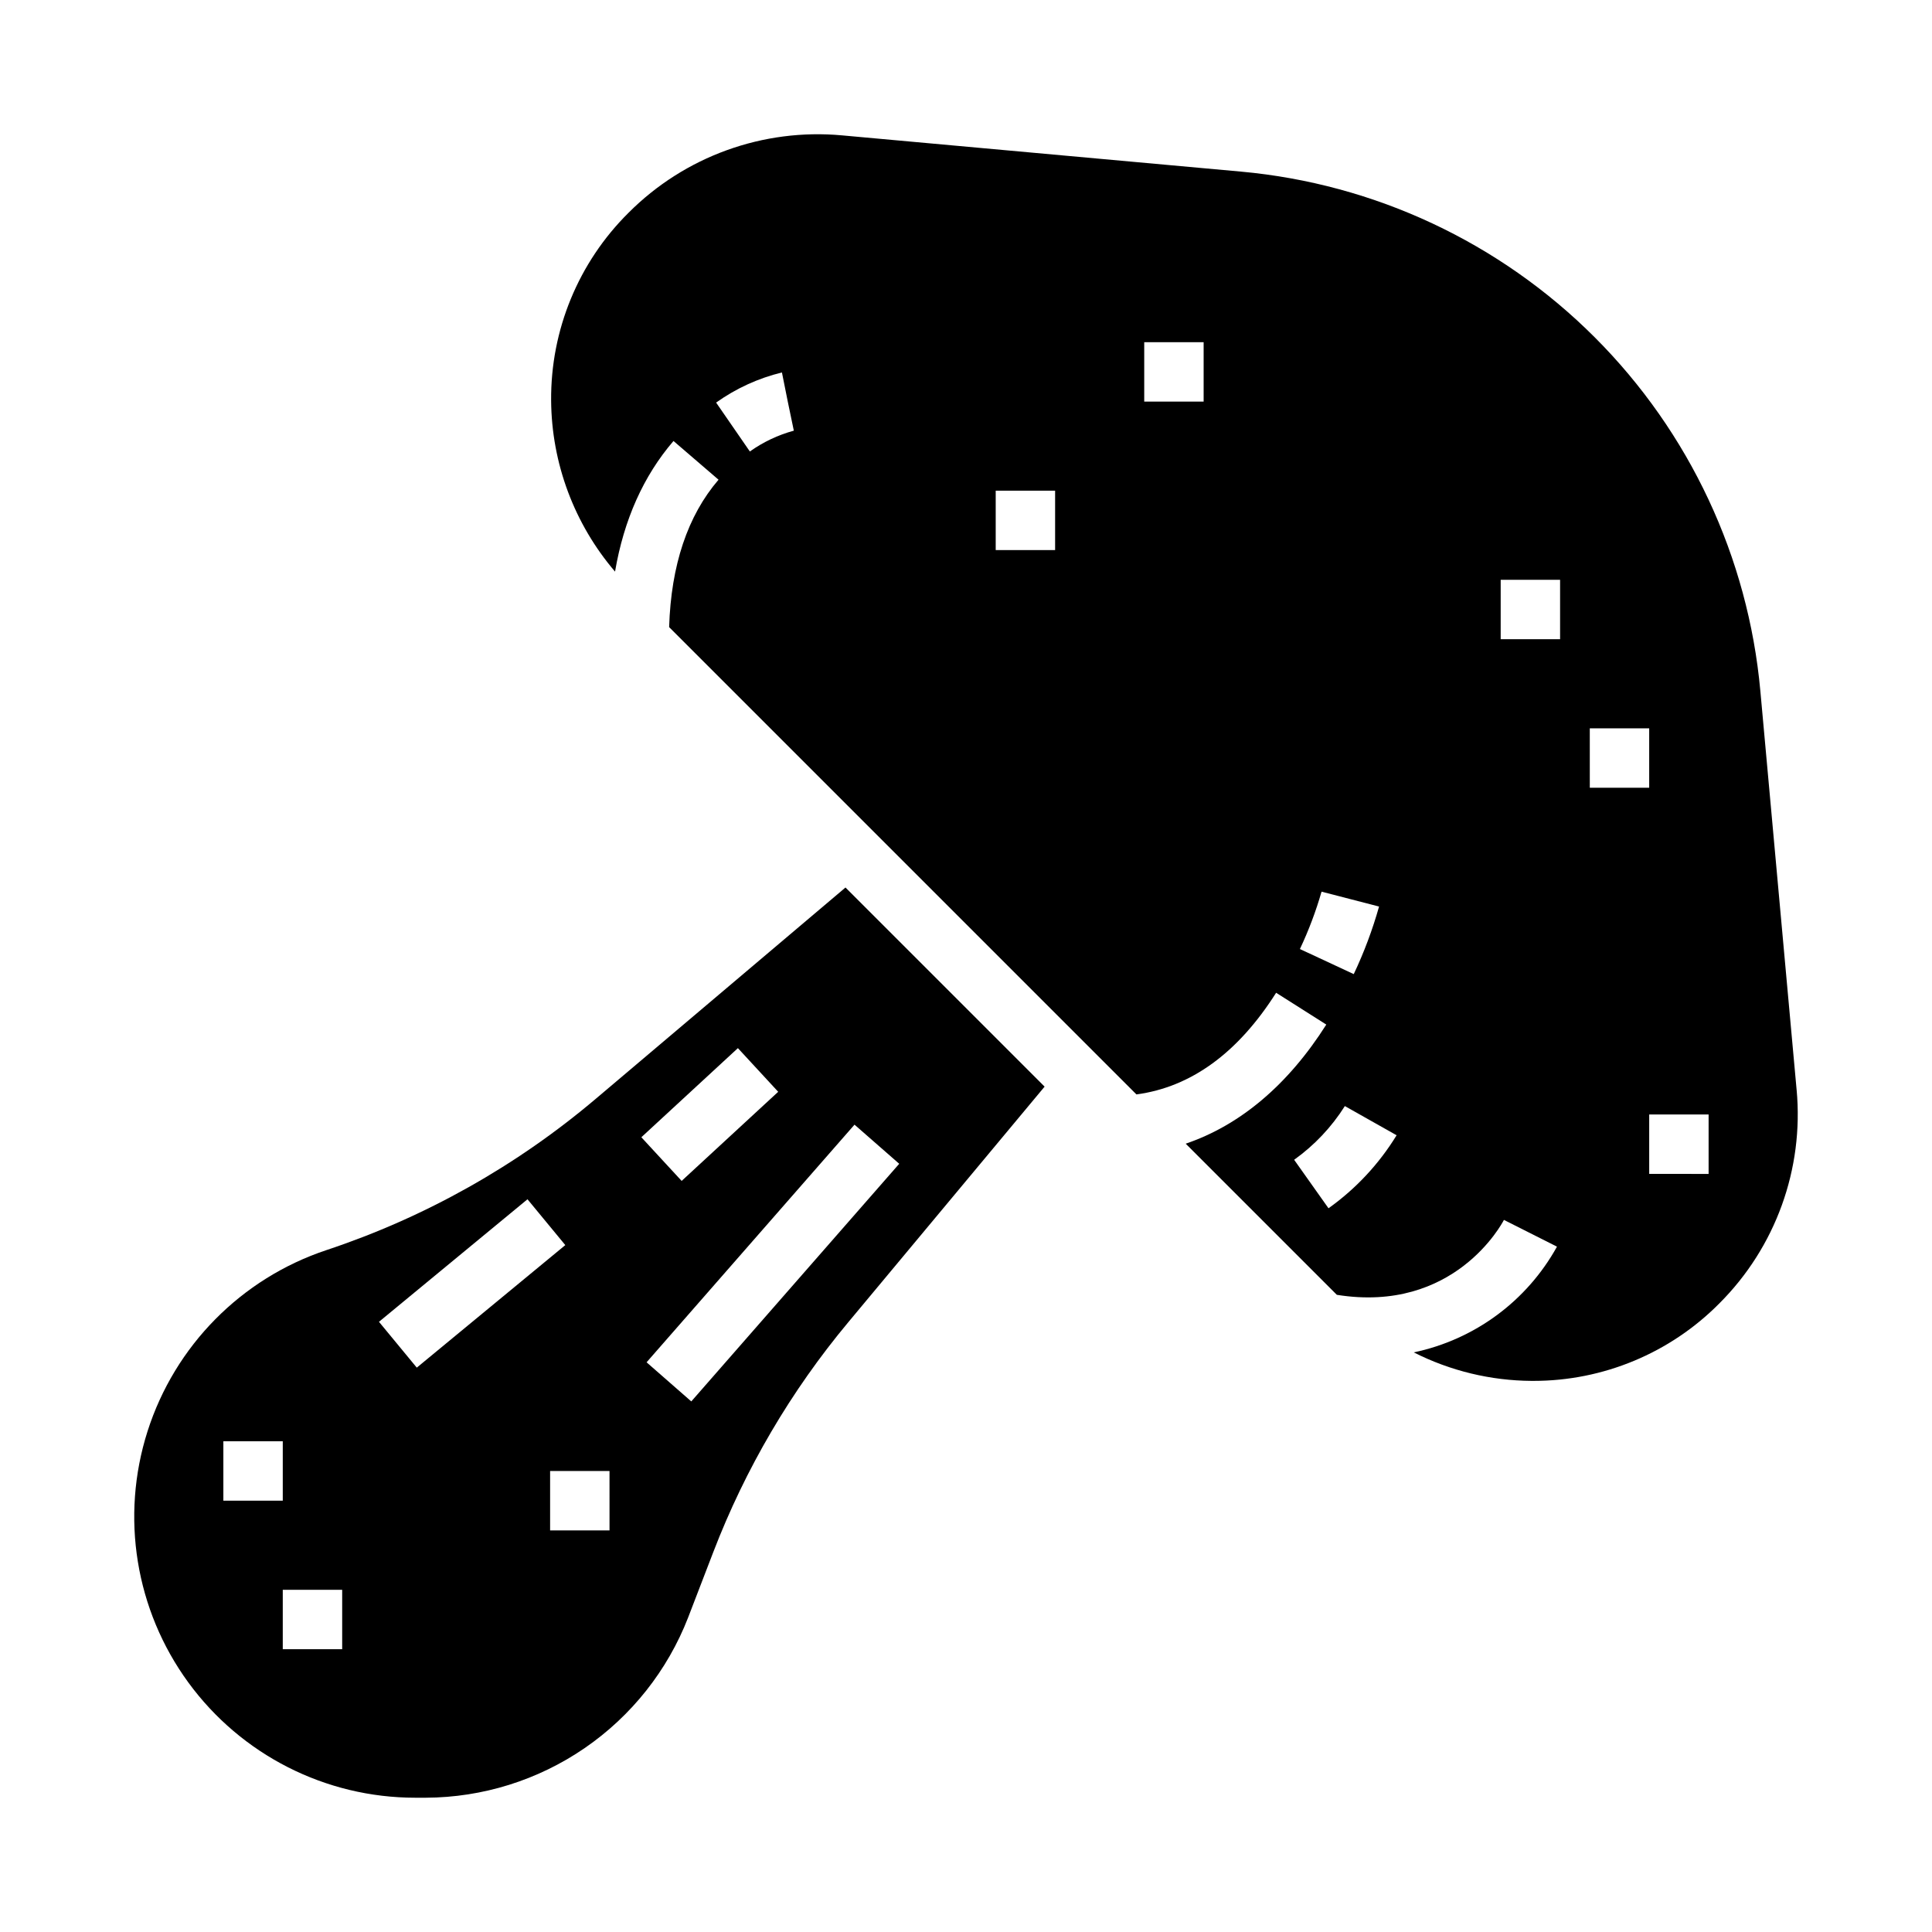
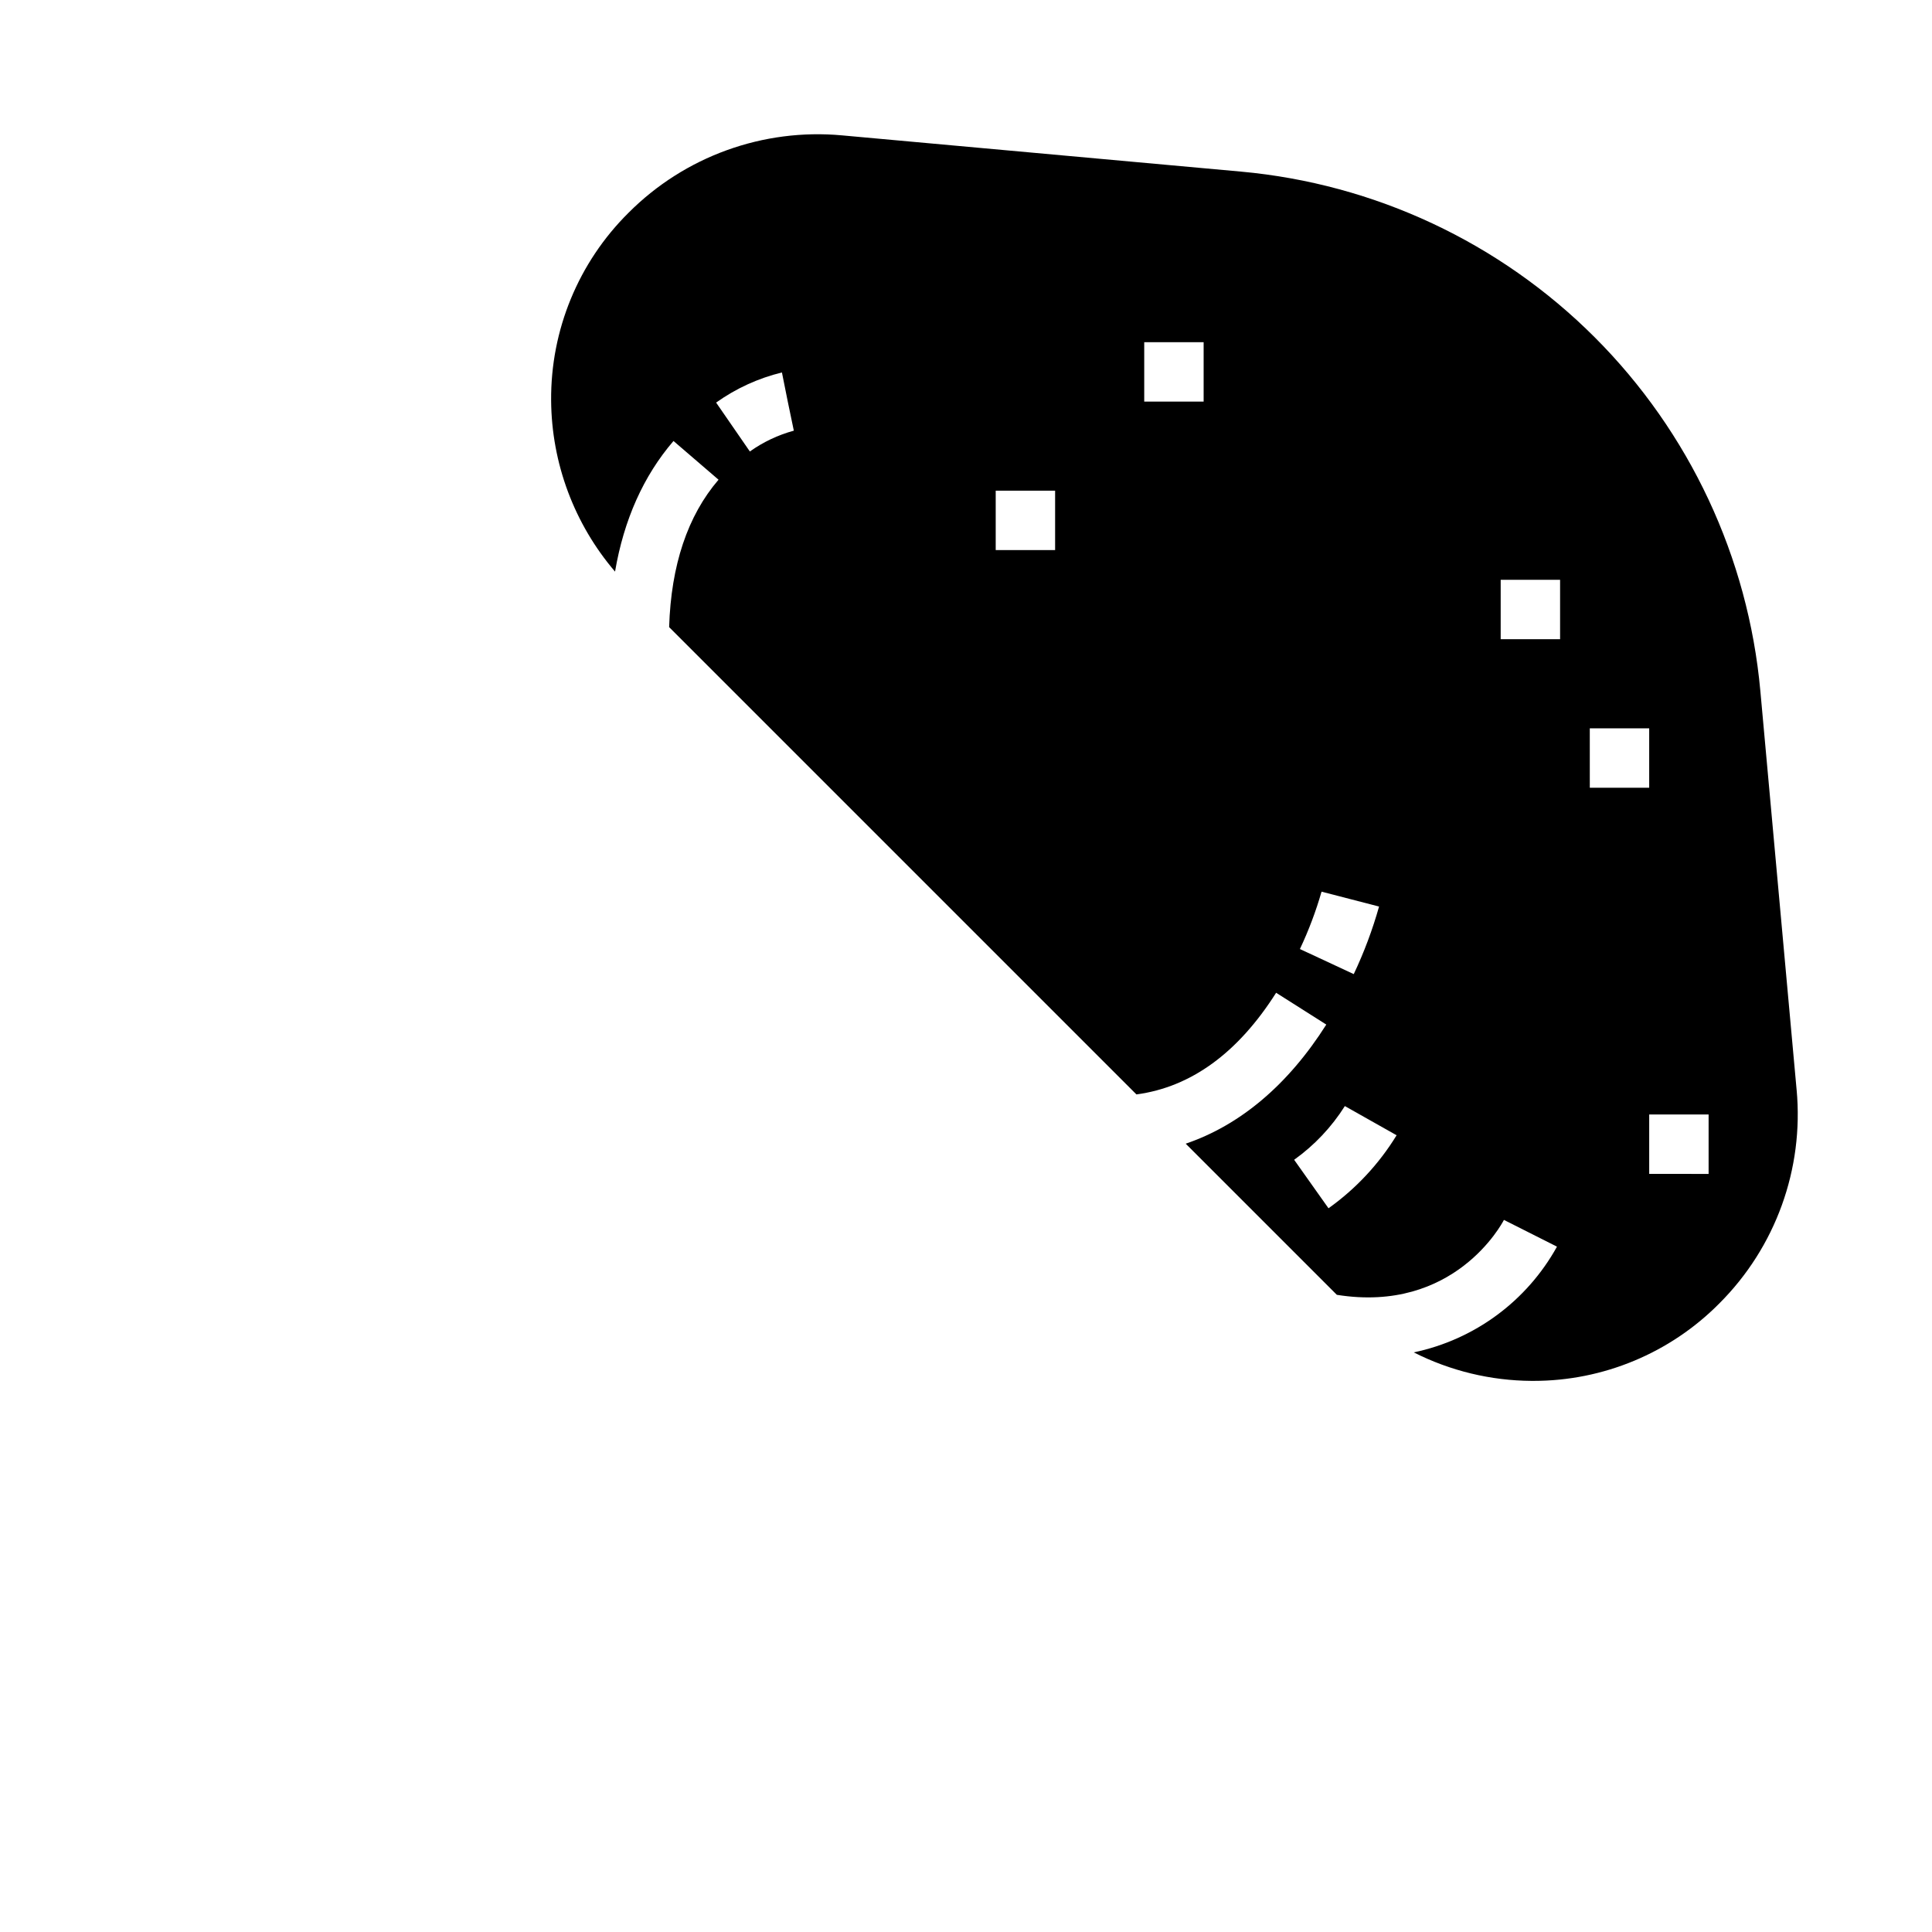
<svg xmlns="http://www.w3.org/2000/svg" fill="#000000" width="800px" height="800px" version="1.1" viewBox="144 144 512 512">
  <g>
-     <path d="m301.96 435.13c-21.035 17.828-45.293 31.465-71.461 40.164-22.555 7.516-40.164 25.348-47.395 47.996-7.231 22.645-3.219 47.383 10.805 66.582 14.023 19.195 36.367 30.547 60.141 30.543h2.797c15.039-0.059 29.711-4.648 42.109-13.16 12.398-8.516 21.945-20.562 27.398-34.578l6.668-17.336c8.508-22.141 20.598-42.73 35.789-60.945l52.02-62.426-52.77-52.77zm-98.766 90.82h15.742v15.742l-15.742 0.004zm31.488 55.105h-15.746v-15.742h15.746zm19.77-74.617-10.02-12.145 39.359-32.473 10.02 12.145zm51.078 43.129h-15.746v-15.742h15.742zm34.02-127.8 10.68 11.57-25.586 23.617-10.68-11.57zm42.754 30.648-55.105 62.977-11.848-10.367 55.105-62.977z" />
    <path d="m620.12 432.8-9.609-105.69v0.004c-3.219-35.418-18.754-68.586-43.898-93.73-25.148-25.148-58.312-40.684-93.73-43.906l-105.69-9.602c-20.98-1.938-41.734 5.578-56.613 20.496-13.27 13.137-20.668 31.074-20.527 49.746 0.121 16.645 6.117 32.715 16.938 45.363 2.344-13.73 7.516-25.336 15.492-34.617l11.938 10.262c-8.191 9.531-12.59 22.664-13.094 39.066l123.84 123.84c14.445-1.934 26.887-10.961 37.02-26.941l13.297 8.43c-10.129 15.969-22.801 26.652-37.258 31.566l40.051 40.051c31.066 4.977 43.742-18.812 44.281-19.852l14.059 7.086v-0.004c-7.977 14.414-21.836 24.645-37.957 28.023 9.684 4.902 20.375 7.488 31.227 7.555h0.465c18.512 0.02 36.258-7.375 49.285-20.527 14.914-14.883 22.426-35.637 20.488-56.617zm-277.4-169.15-8.941-12.961c5.254-3.746 11.172-6.457 17.441-7.984l1.547 7.719 1.605 7.707c-4.18 1.141-8.125 3.008-11.652 5.519zm80.895 26.133h-15.742v-15.742h15.742zm39.359-39.359h-15.742v-15.742h15.742zm25.512 145.08h0.004c2.316-4.906 4.234-9.992 5.734-15.203l15.242 3.945c-1.734 6.144-3.977 12.133-6.707 17.902zm7.578 68.699-9.102-12.848c5.359-3.828 9.922-8.664 13.438-14.234l13.715 7.734c-4.656 7.598-10.793 14.18-18.047 19.348zm61.375-150.8h-15.742v-15.742h15.742zm7.871 23.617h15.742v15.742h-15.738zm31.488 118.08-15.742-0.004v-15.742h15.742z" />
  </g>
</svg>